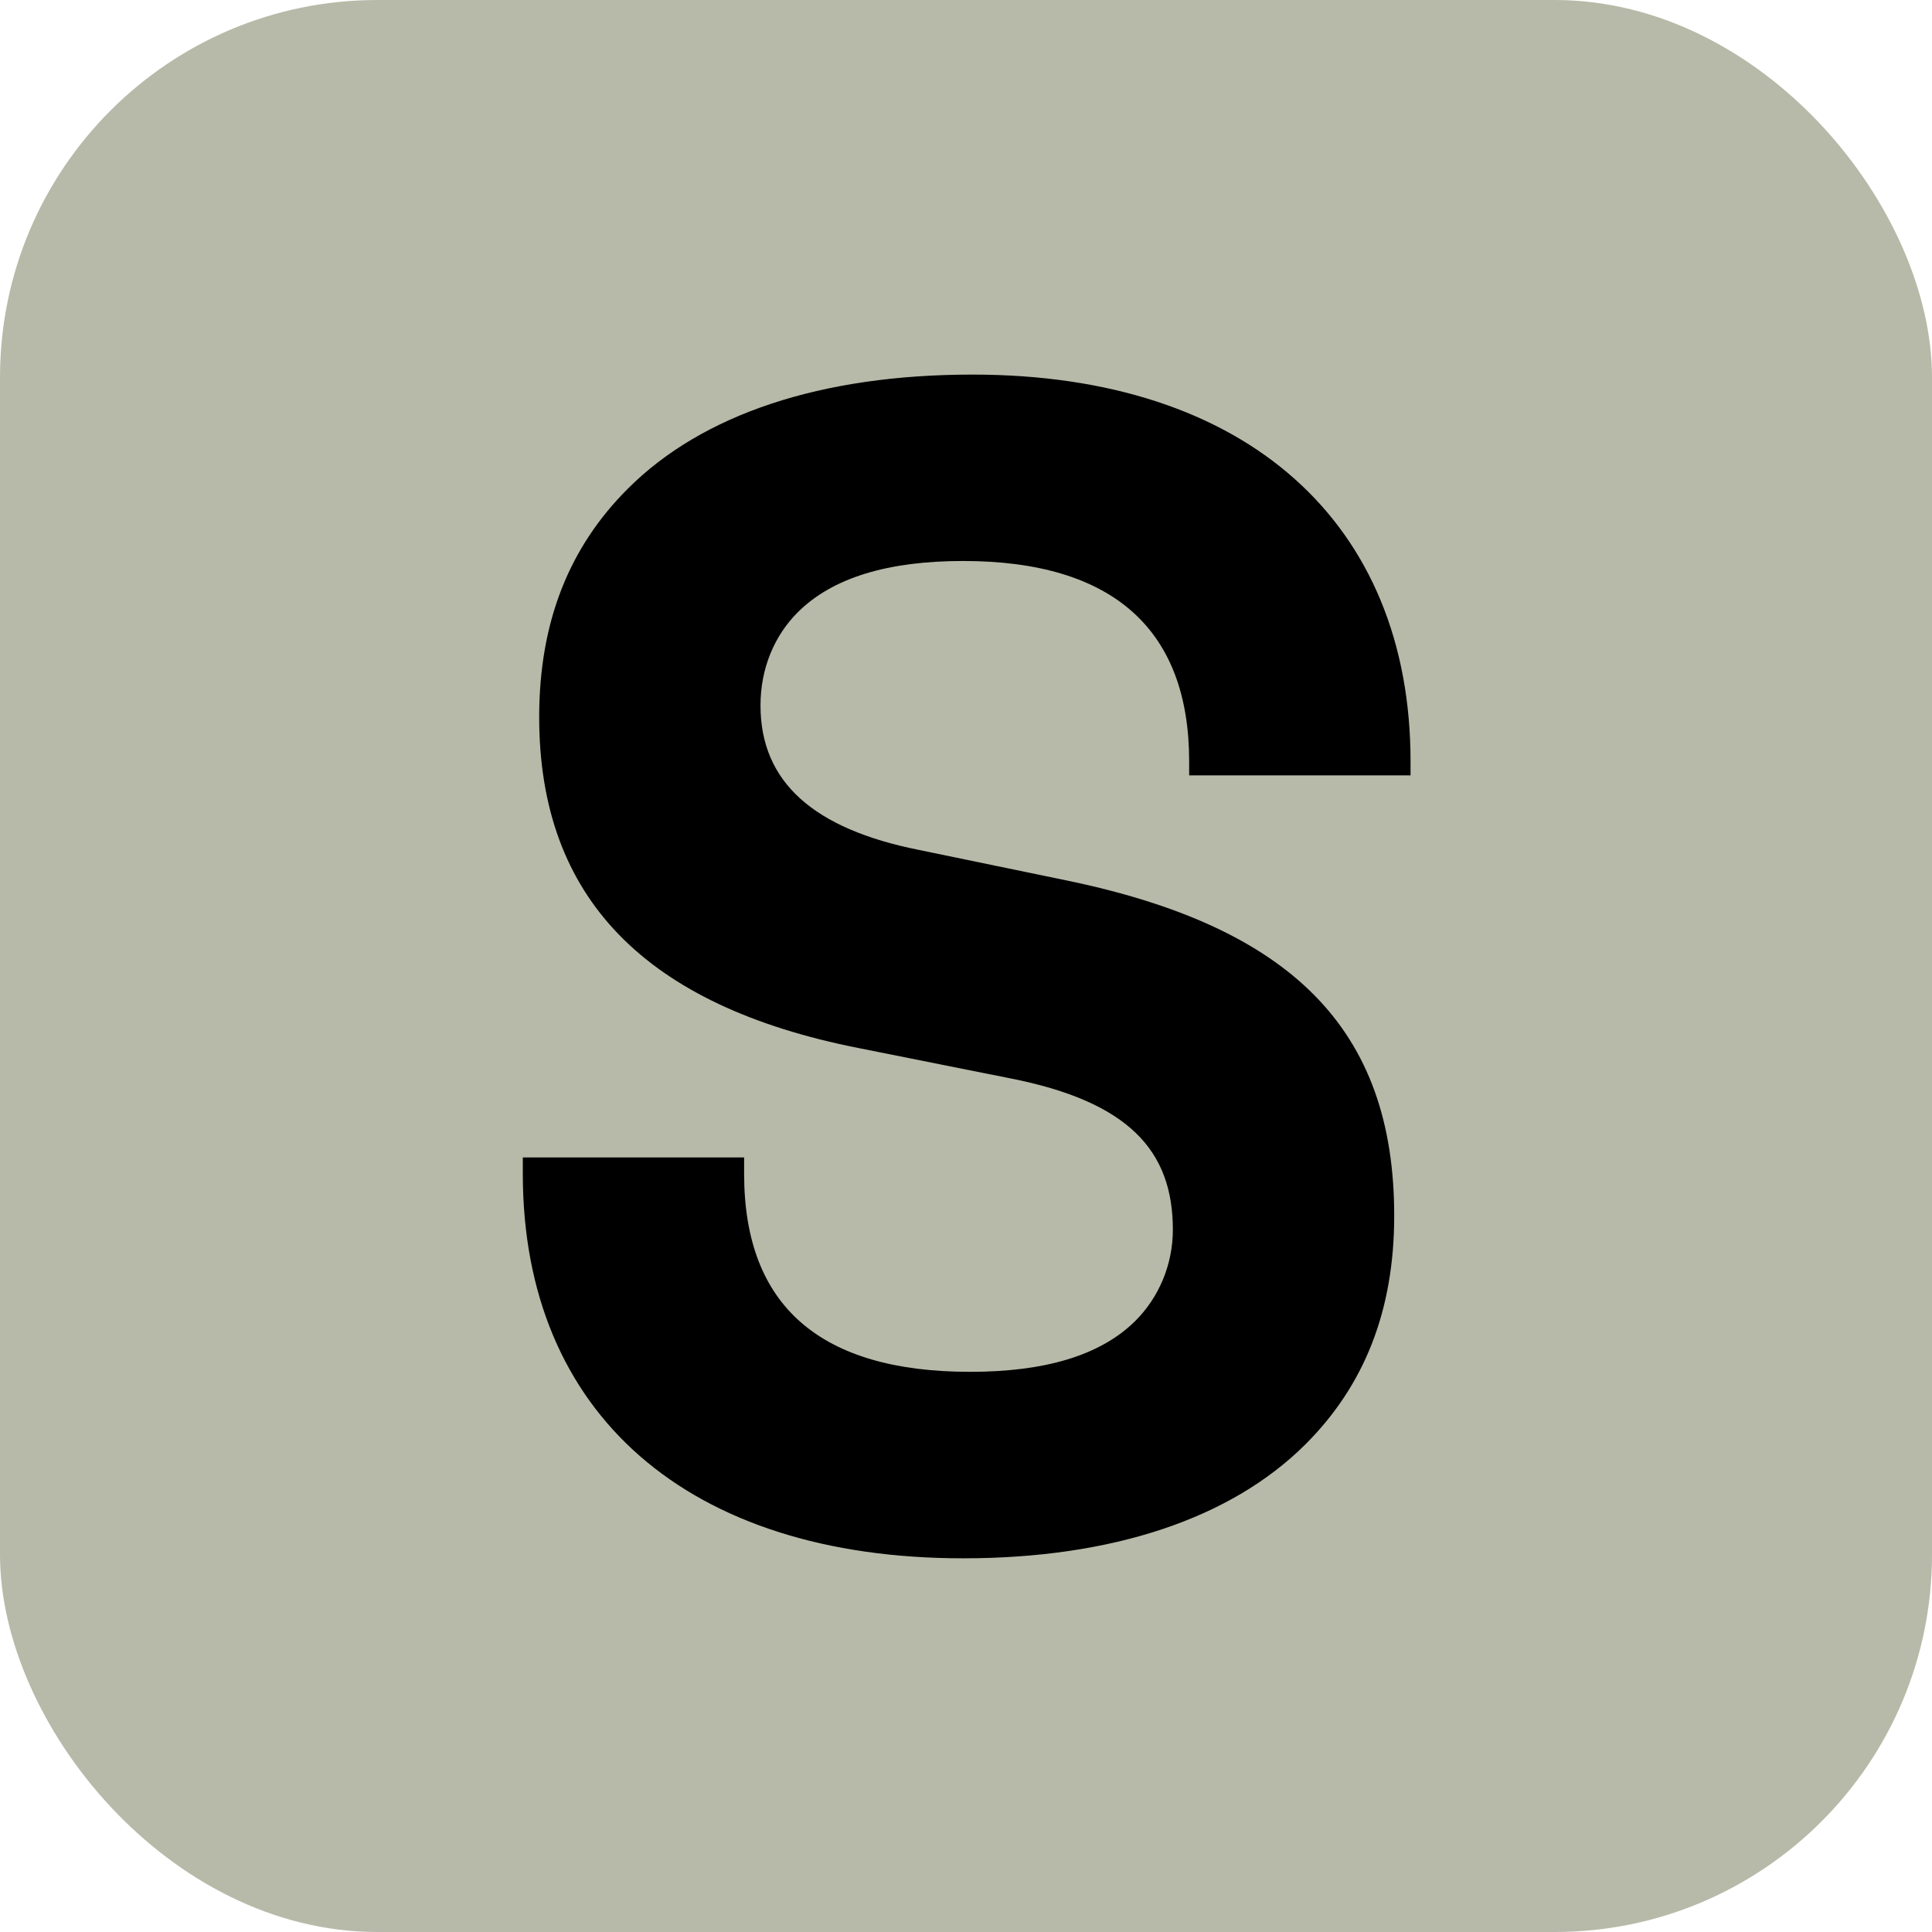
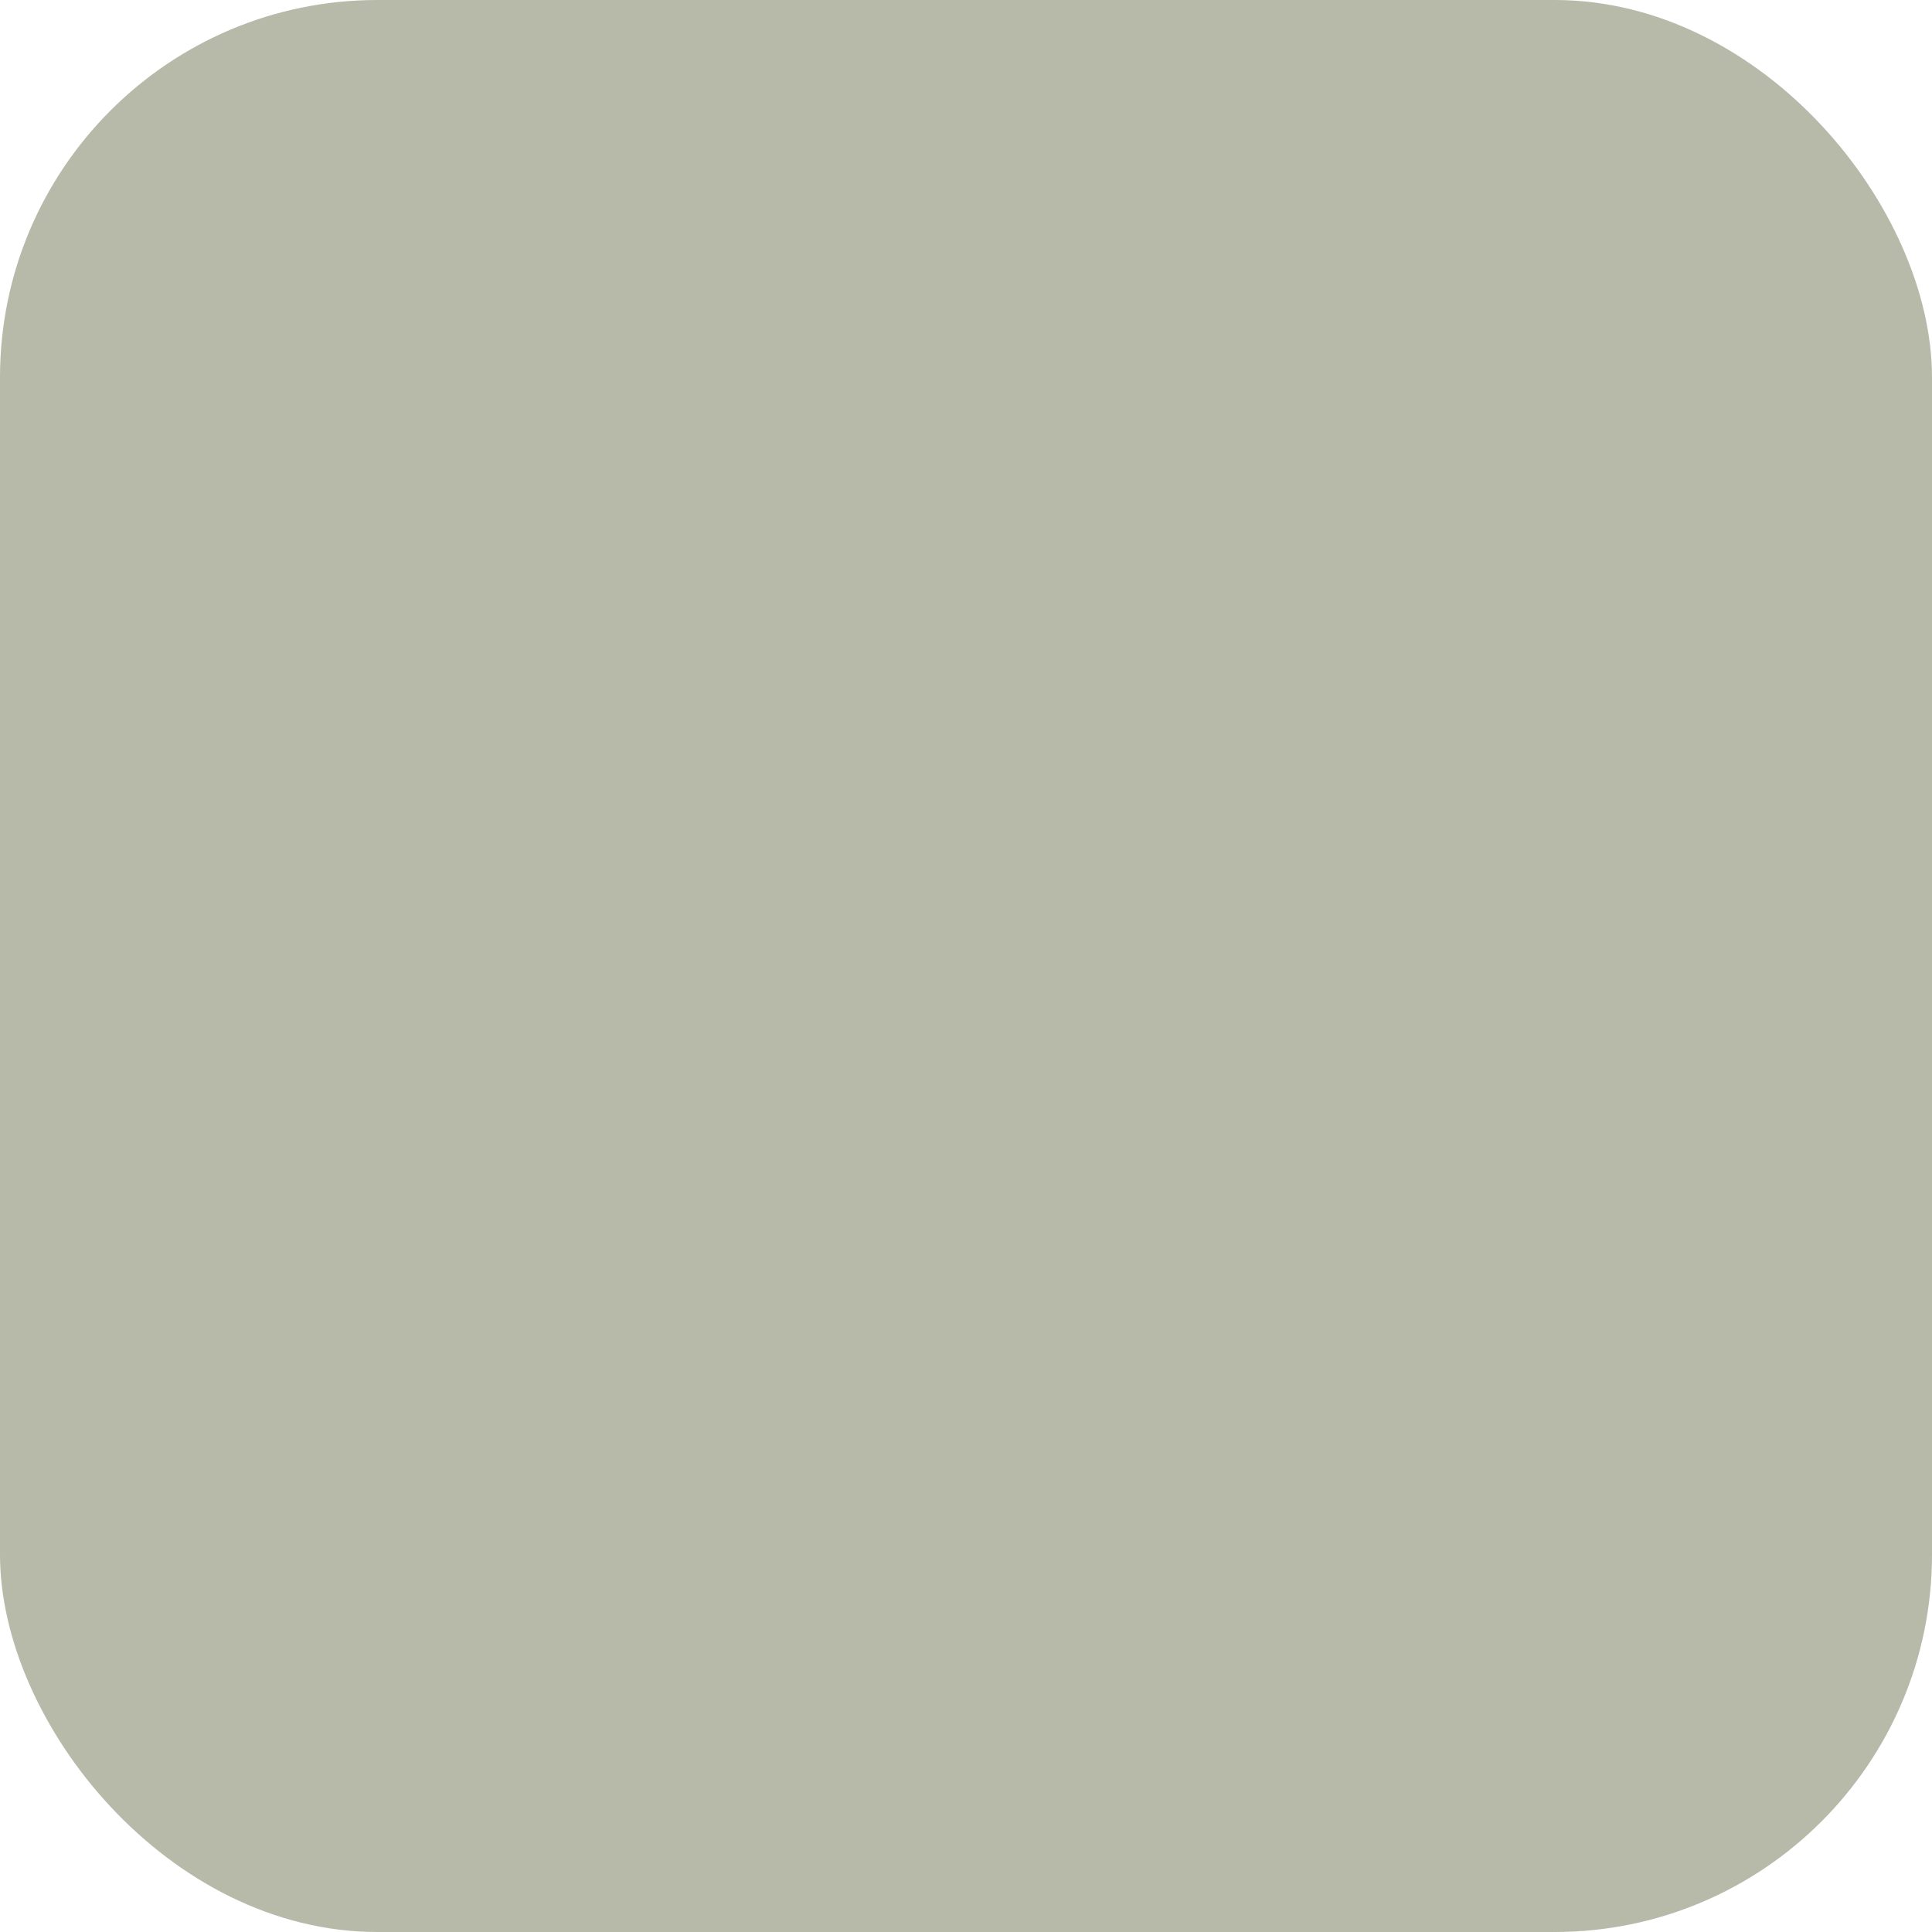
<svg xmlns="http://www.w3.org/2000/svg" id="Ebene_1" data-name="Ebene 1" viewBox="0 0 512 512">
  <defs>
    <style>
      .cls-1 {
        fill: #b7baa8;
      }
    </style>
  </defs>
  <rect class="cls-1" width="512" height="512" rx="100" ry="100" />
-   <path d="m257.72,99.27c-40.14,0-71.62,10.49-91.37,30.27-15.44,15.42-23.46,35.17-23.46,60.5,0,48.16,28.38,76.56,84.56,87.69l40.16,8.02c31.48,6.18,43.21,19.15,43.21,40.14,0,9.26-3.71,17.91-9.87,24.09-9.28,9.26-24.09,13.57-43.84,13.57-39.53,0-59.91-17.28-59.91-52.47v-4.34h-58.65v4.34c0,63.6,43.84,101.89,116.7,101.89,39.51,0,71.01-10.52,90.77-30.27,15.44-15.44,23.46-35.19,23.46-60.52,0-49.39-27.17-76.56-87.06-88.9l-38.9-8.04c-27.8-5.55-41.98-17.91-41.98-38.29,0-9.87,3.71-18.52,9.87-24.68,9.28-9.26,24.09-13.6,43.84-13.6,40.14,0,59.89,18.54,59.89,53.1v3.71h58.67v-3.71c0-62.97-43.24-102.5-116.09-102.5" />
</svg>